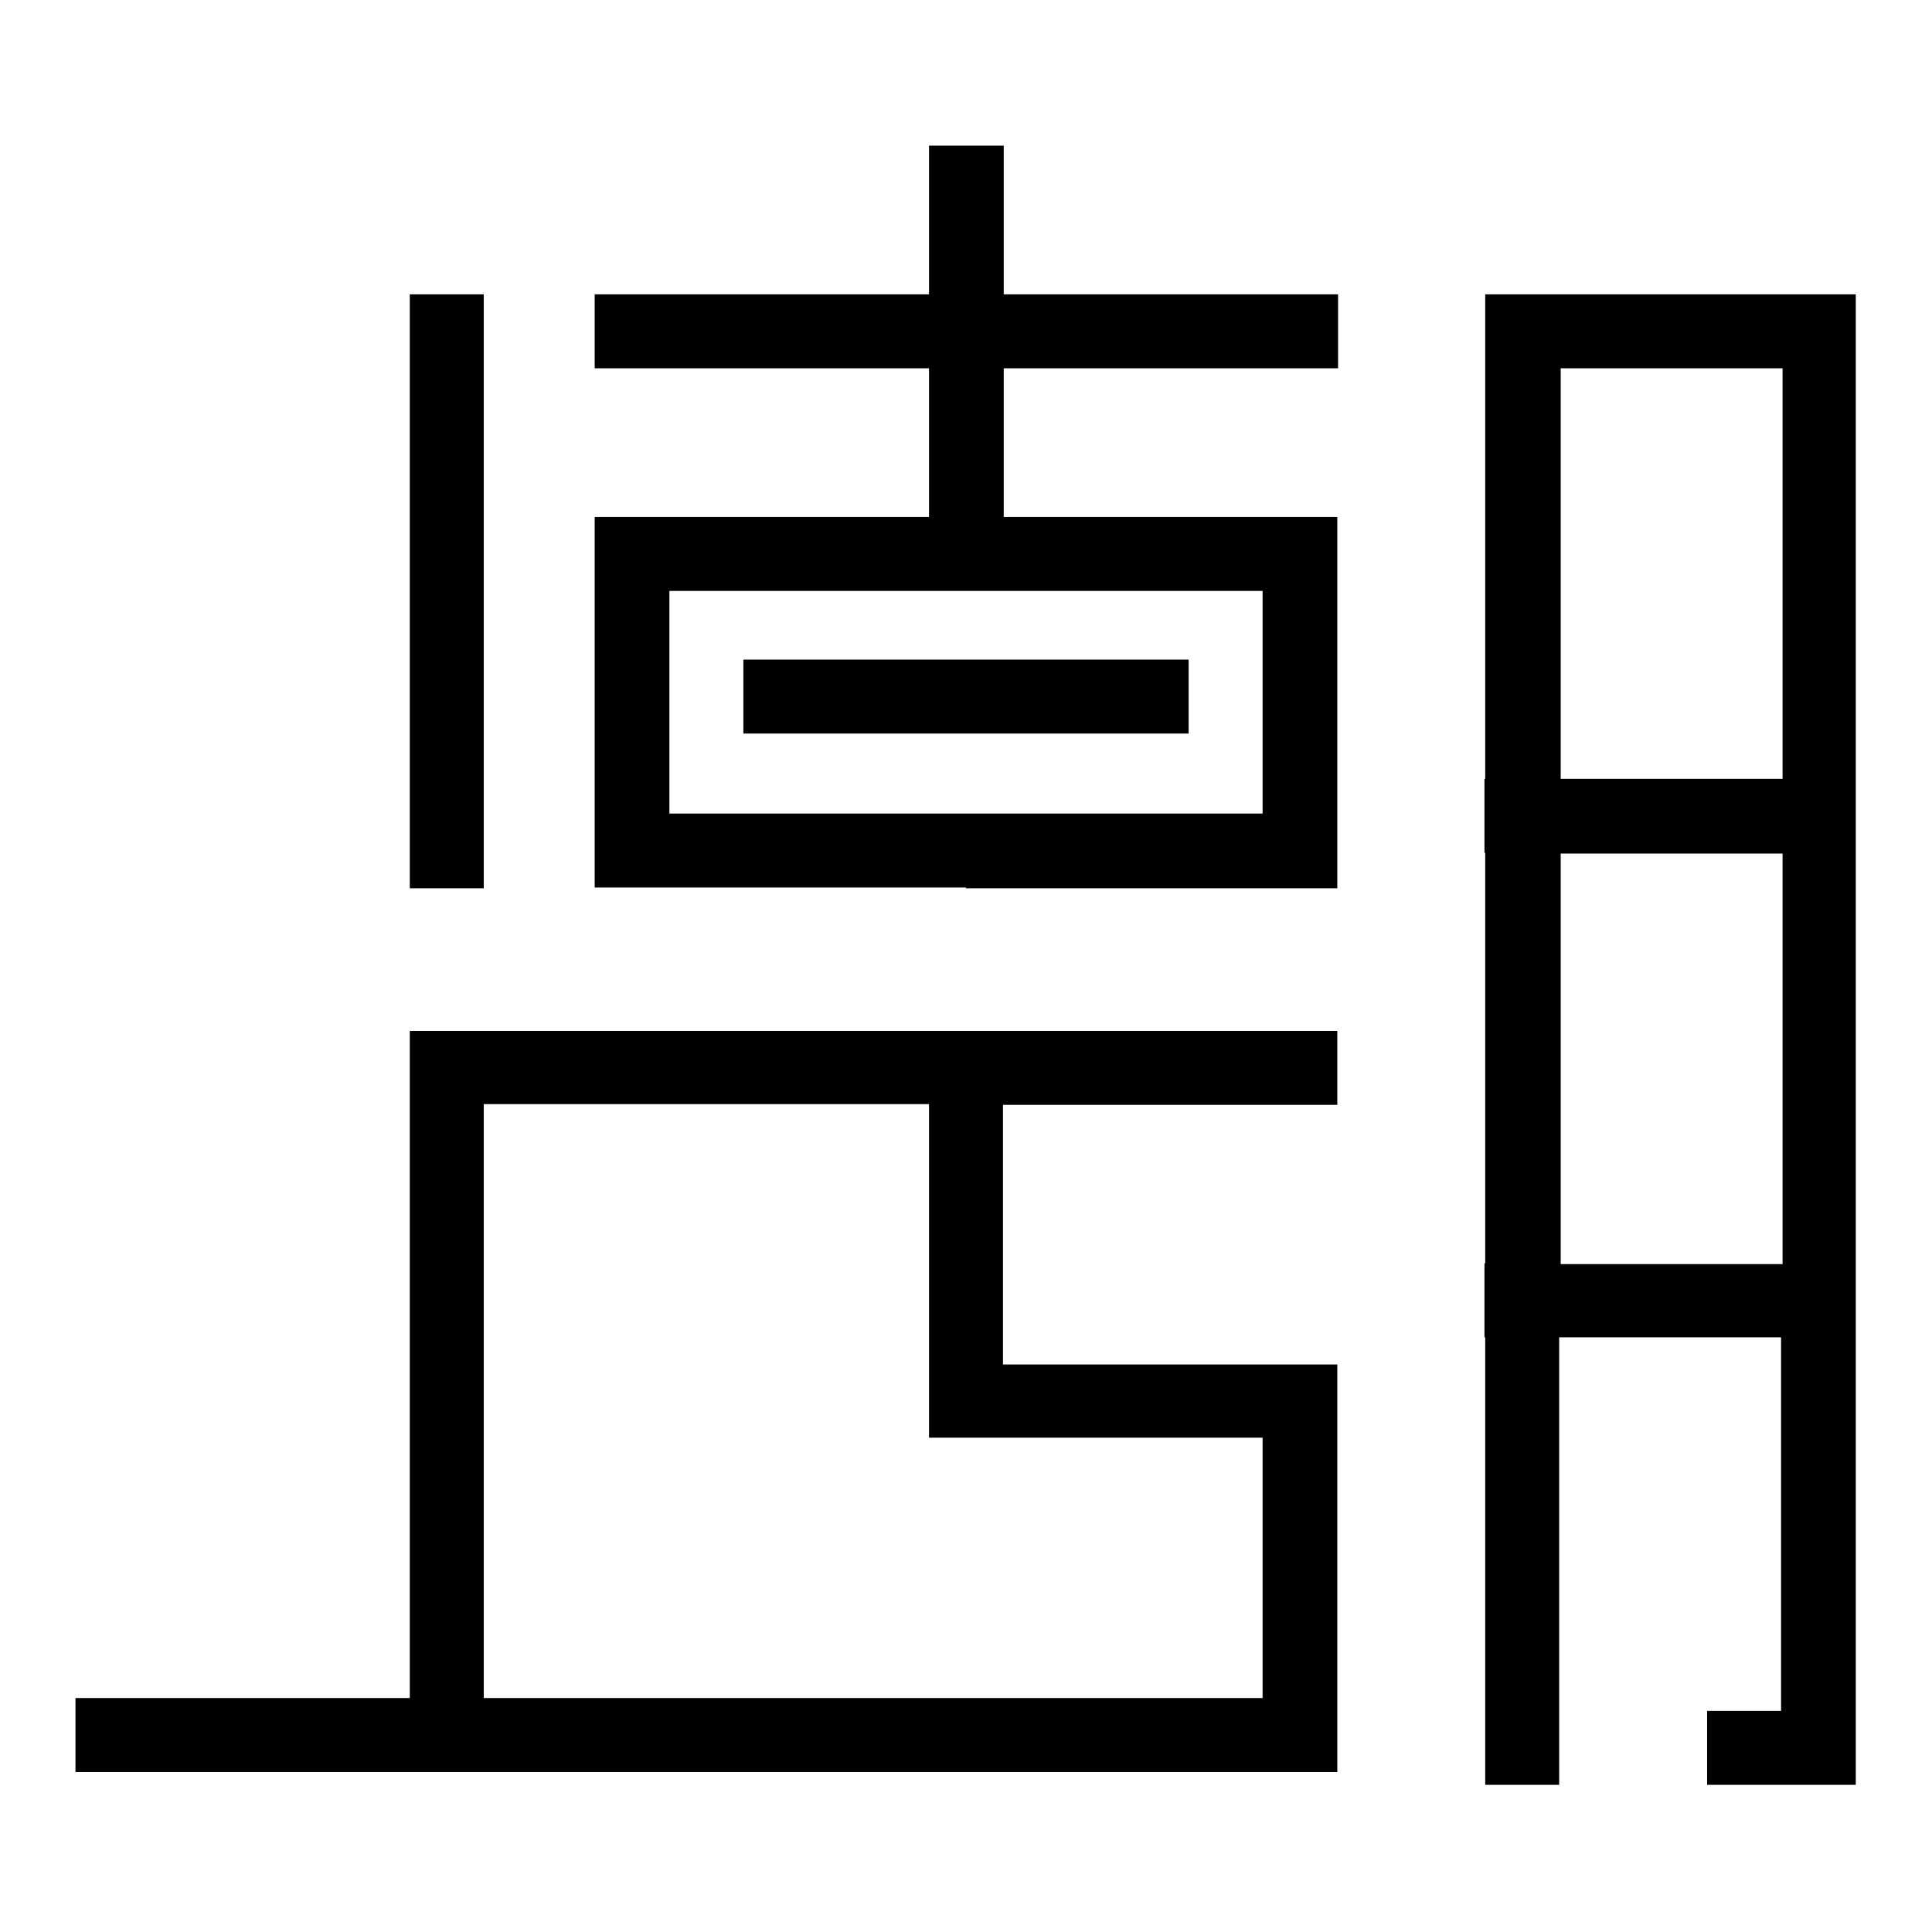
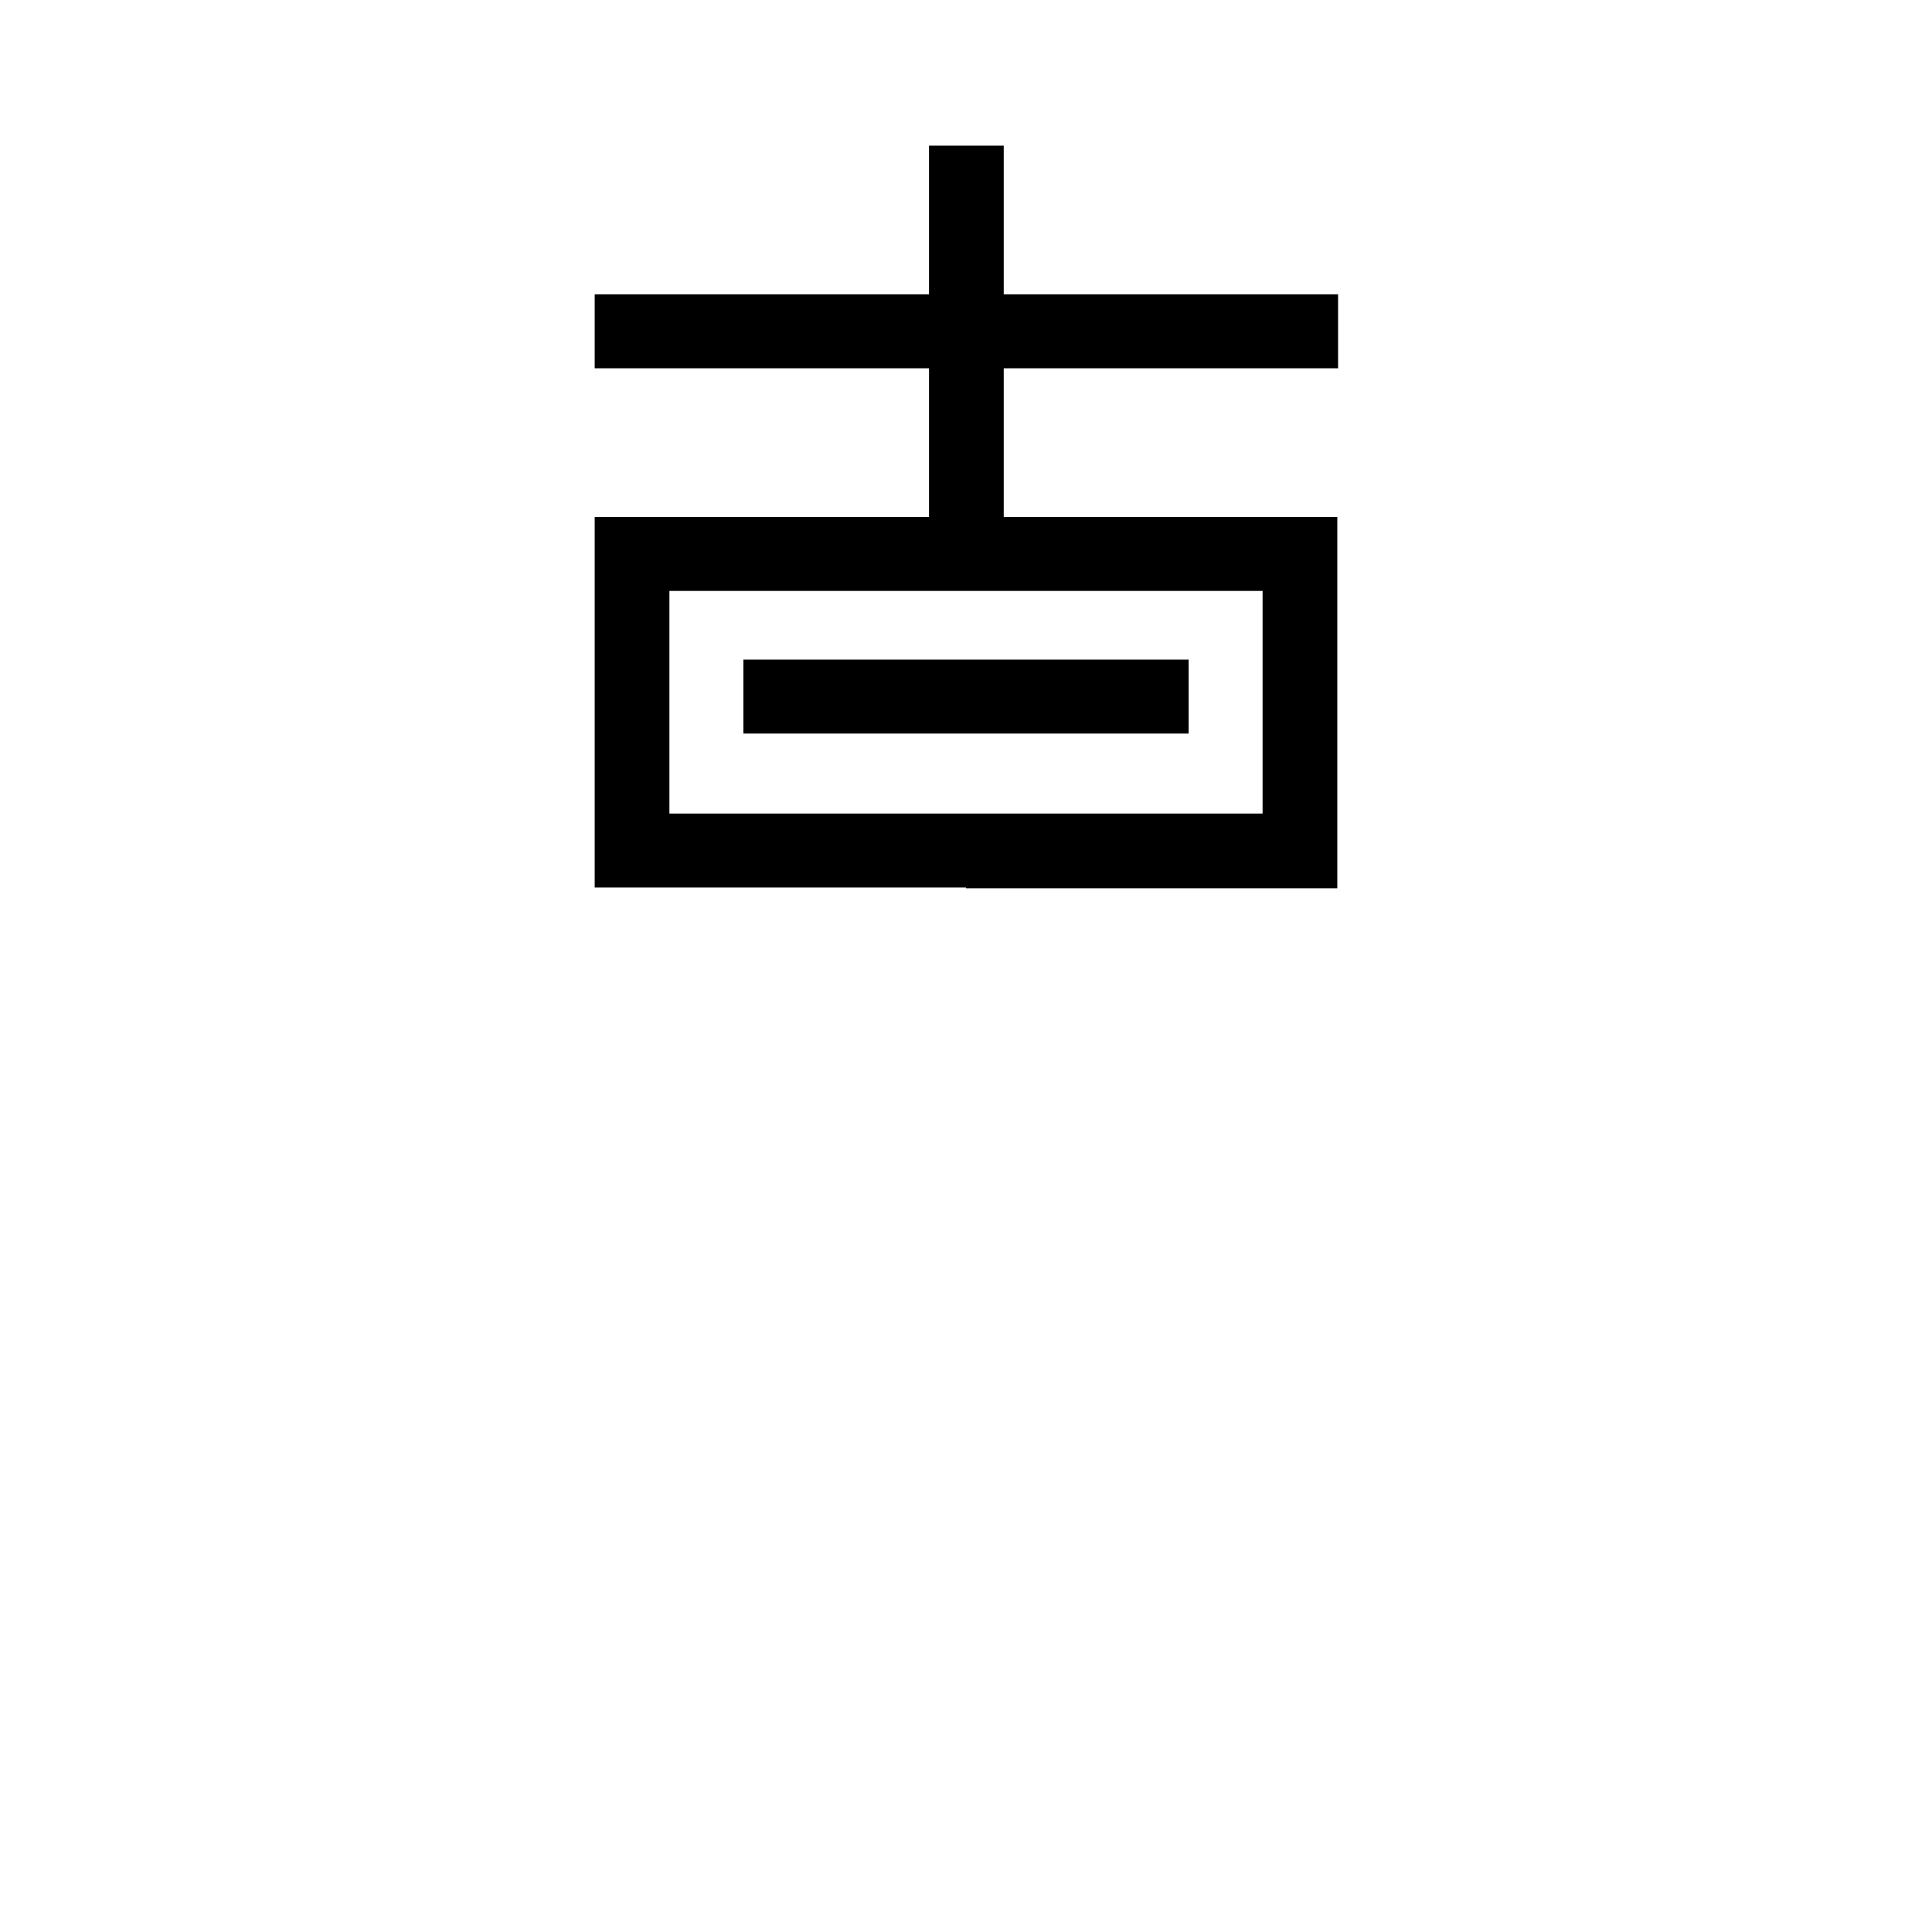
<svg xmlns="http://www.w3.org/2000/svg" version="1.1" x="0px" y="0px" viewBox="0 0 256 256" enable-background="new 0 0 256 256" xml:space="preserve">
  <g>
    <g>
-       <path fill="#000000" d="M177.2,190.6v-4.9v-4.9h-44.3v-34.4h44.3v-9.8h-44.3H128h-4.9h-59h-4.9h-4.9V225H10v9.8h44.3h9.8h113.1V225l0,0V190.6L177.2,190.6z M64.1,146.3h59v34.4v4.9v4.9h4.9h39.3V225H64.1V146.3z" />
      <path fill="#000000" d="M157.5,97.2v-9.8H128H98.5v9.8H128H157.5z" />
-       <path fill="#000000" d="M221.4,39h-24.6v4.9v4.9v54.4h-0.1v9.8h0.1v54.4h-0.1v9.8h0.1v59.3h9.8v-59.3h14.7h14.7v49.5h-9.8v9.8h9.8h9.9v-9.8v-178l0,0V39H221.4L221.4,39z M236.2,167.5h-14.7h-14.7v-54.4h14.7h14.7V167.5z M236.2,103.2h-14.7h-14.7V48.8h14.7h14.7V103.2z" />
      <path fill="#000000" d="M128,117.7L128,117.7h44.3h4.9v-4.9V73.4v-4.9h-4.9h-39.3V48.8h44.3V39h-44.3V19.3H128h-4.9V39H78.8v9.8h44.3v19.7H83.7h-4.9v4.9v39.3v4.9h4.9H128L128,117.7z M88.7,78.3H128l0,0h39.3v29.5H128l0,0H88.7V78.3z" />
-       <path fill="#000000" d="M54.3,39h9.8v78.7h-9.8V39z" />
    </g>
  </g>
</svg>